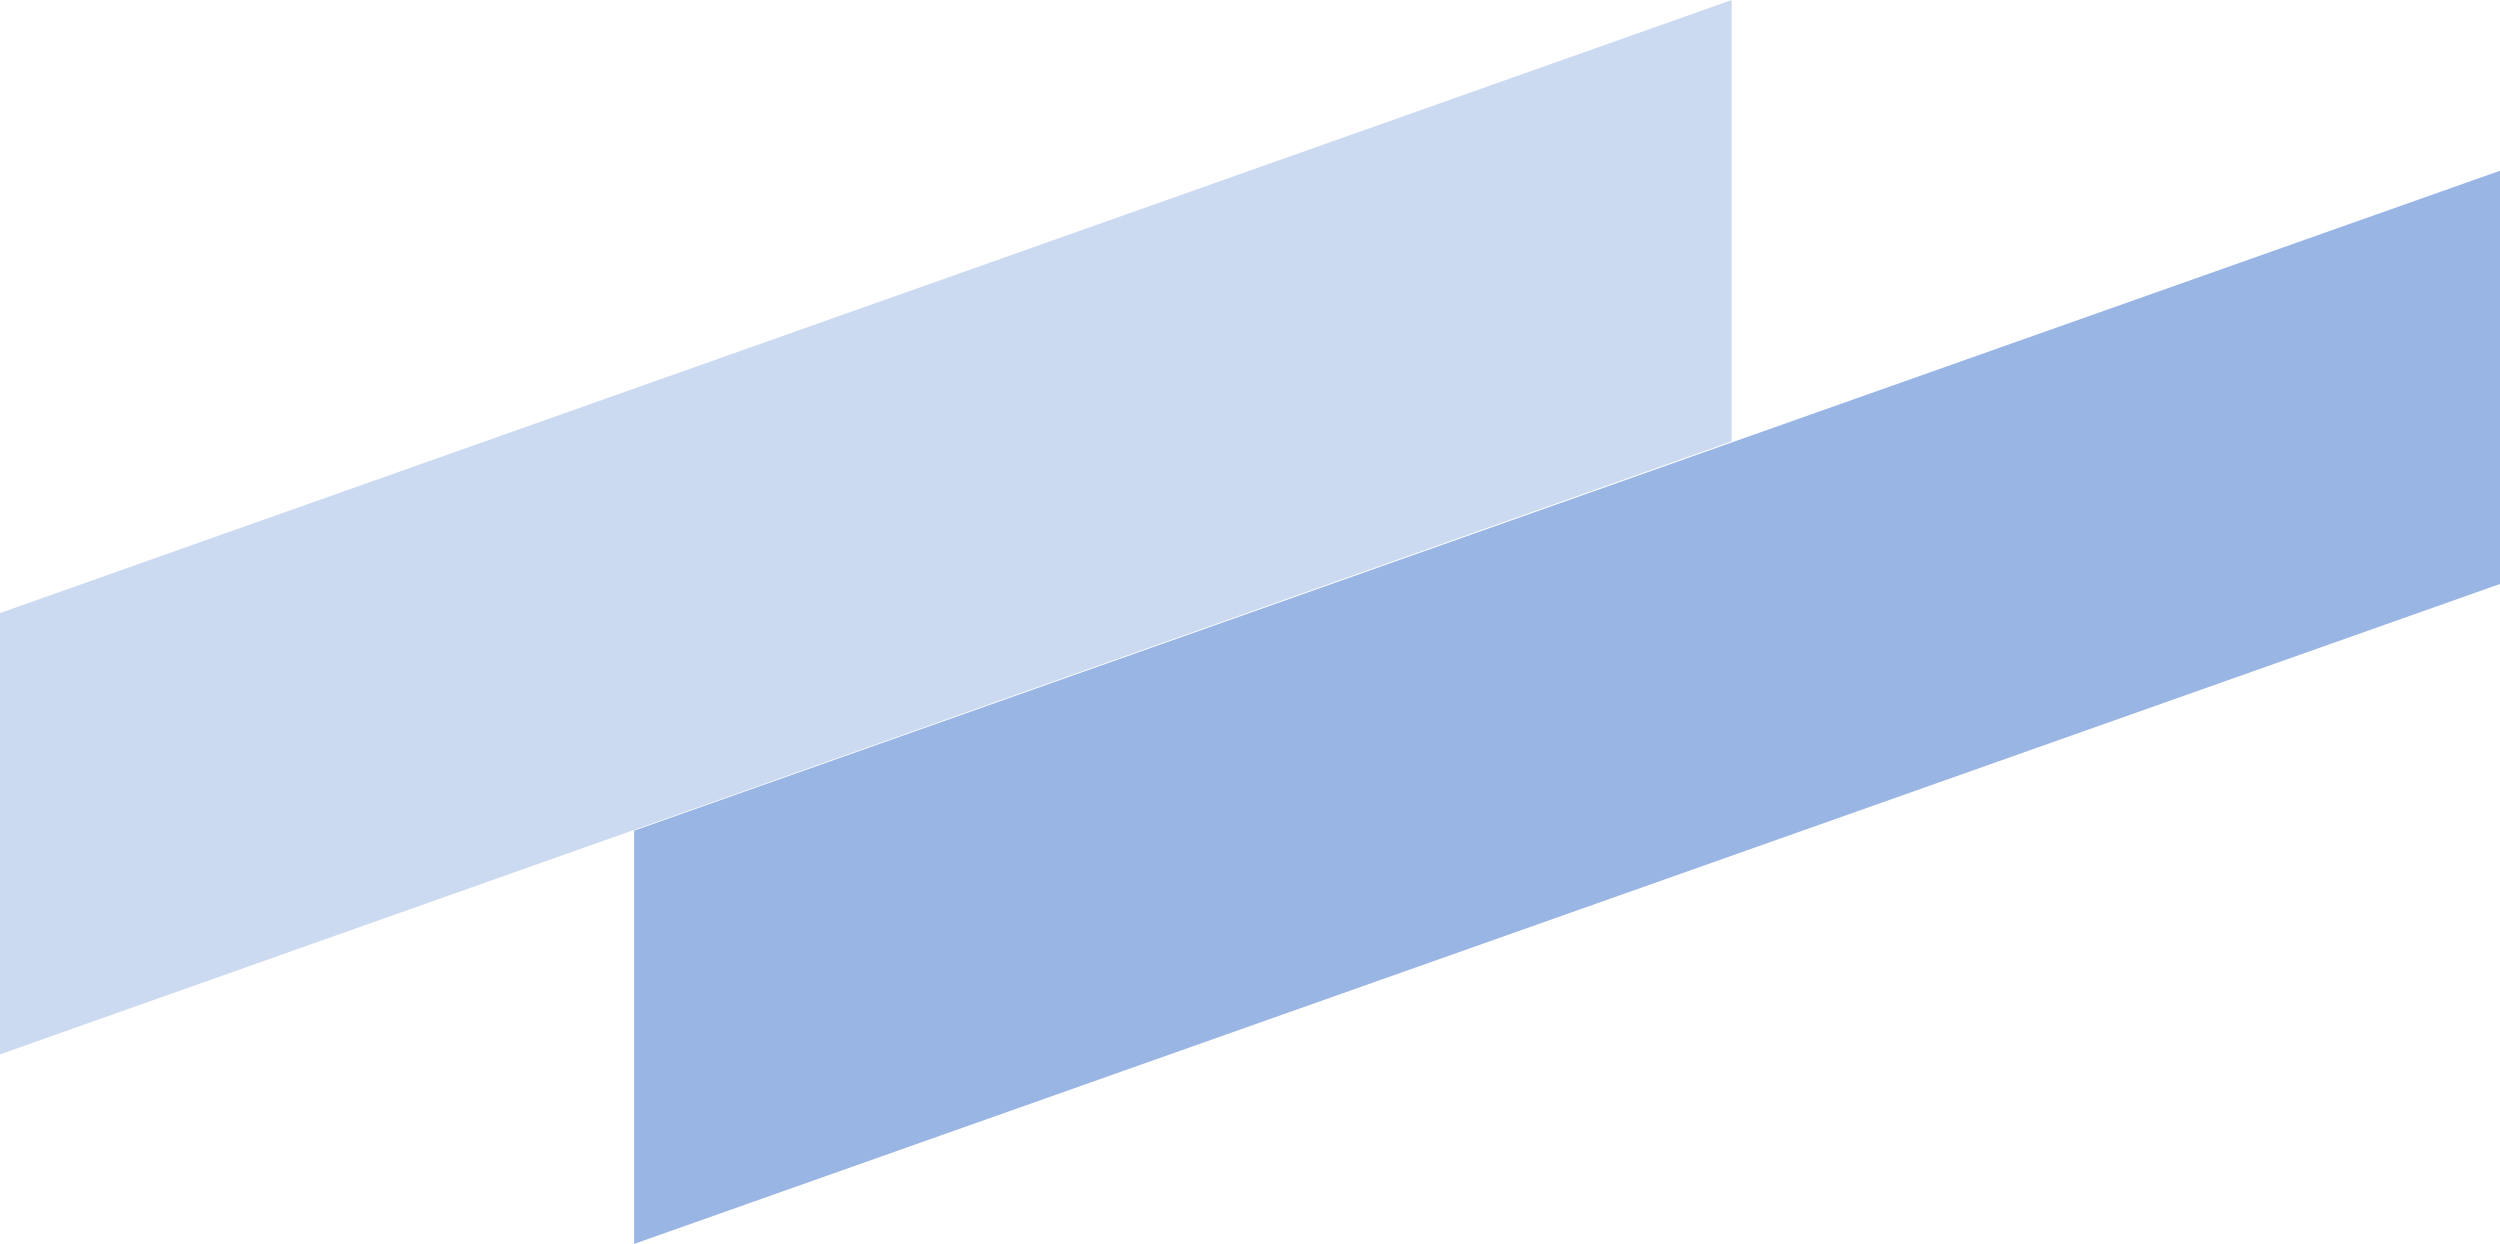
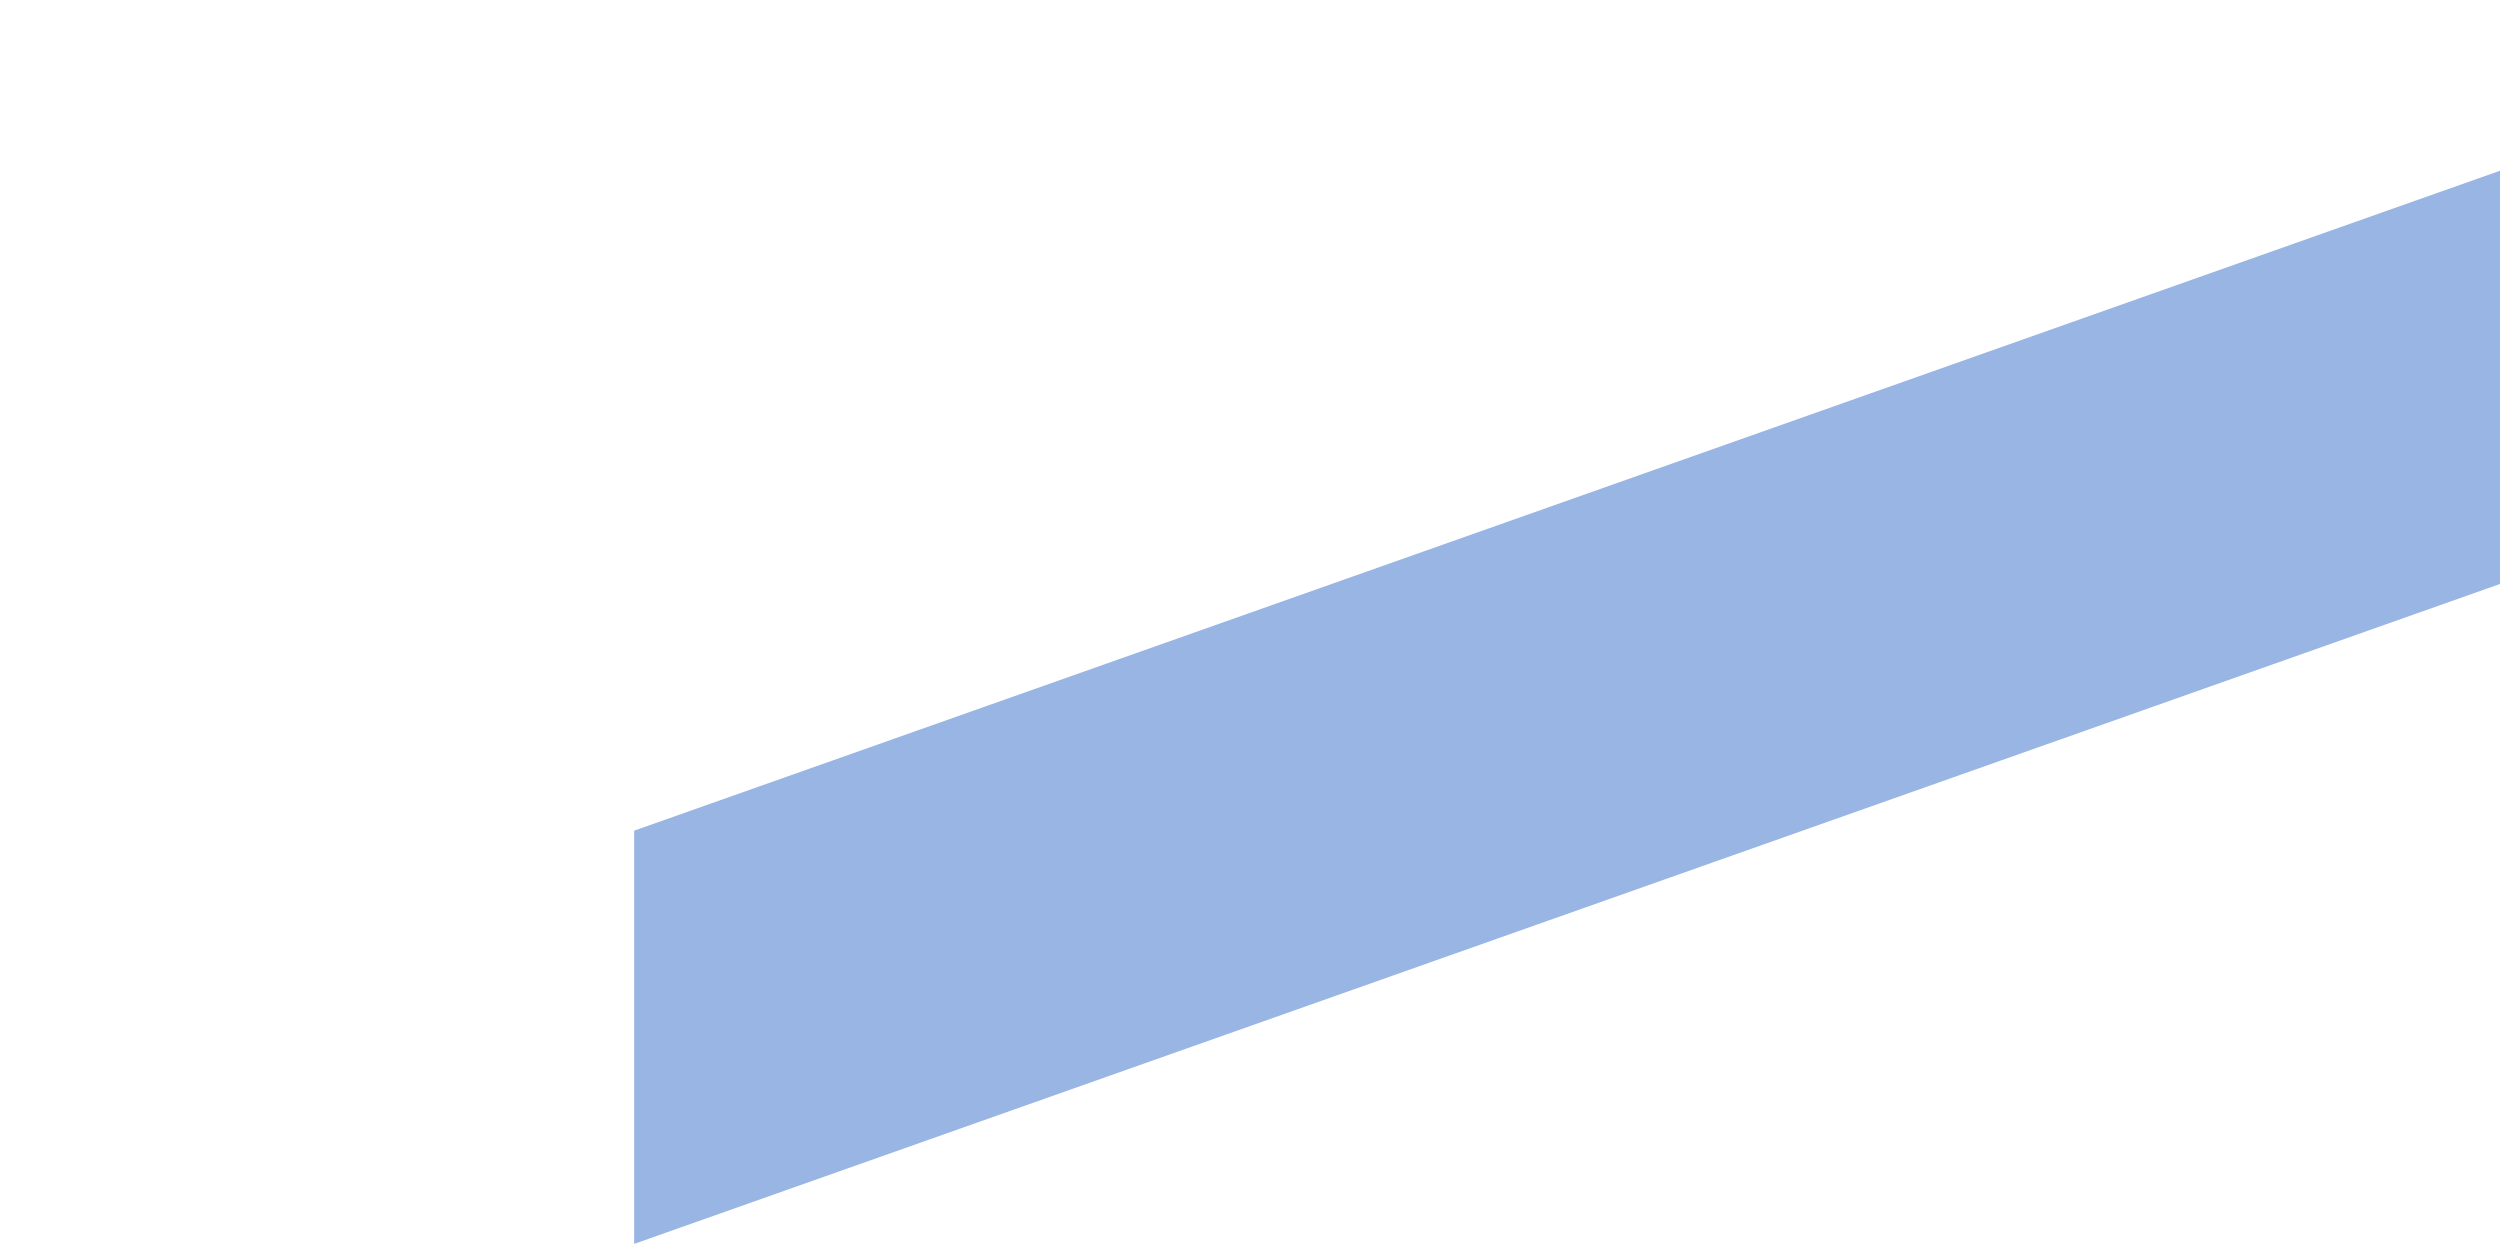
<svg xmlns="http://www.w3.org/2000/svg" width="205" height="102" viewBox="0 0 205 102" fill="none">
-   <path d="M142 36.19V0L-10 53.81V90L142 36.19Z" fill="#0047BB" fill-opacity="0.2" />
  <path d="M205 47.886V14L52 68.114V102L205 47.886Z" fill="#0047BB" fill-opacity="0.4" />
</svg>